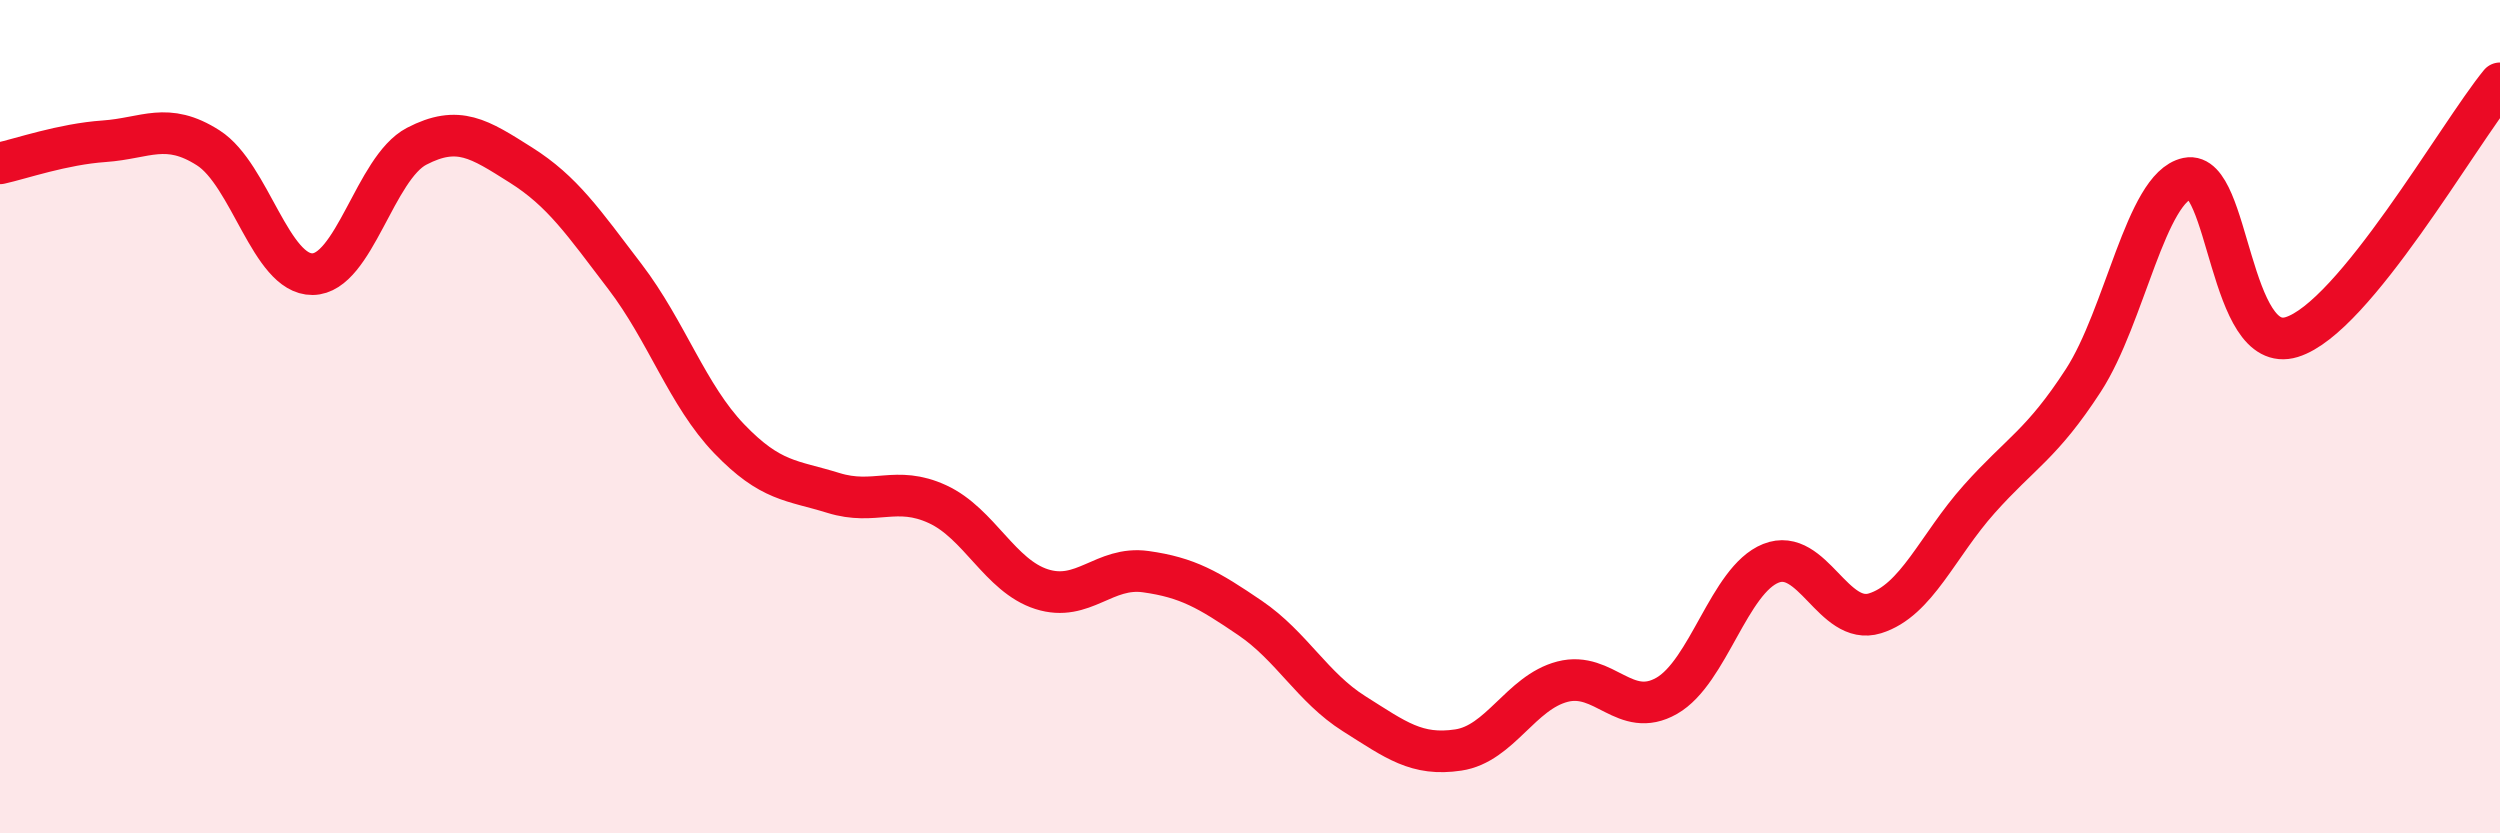
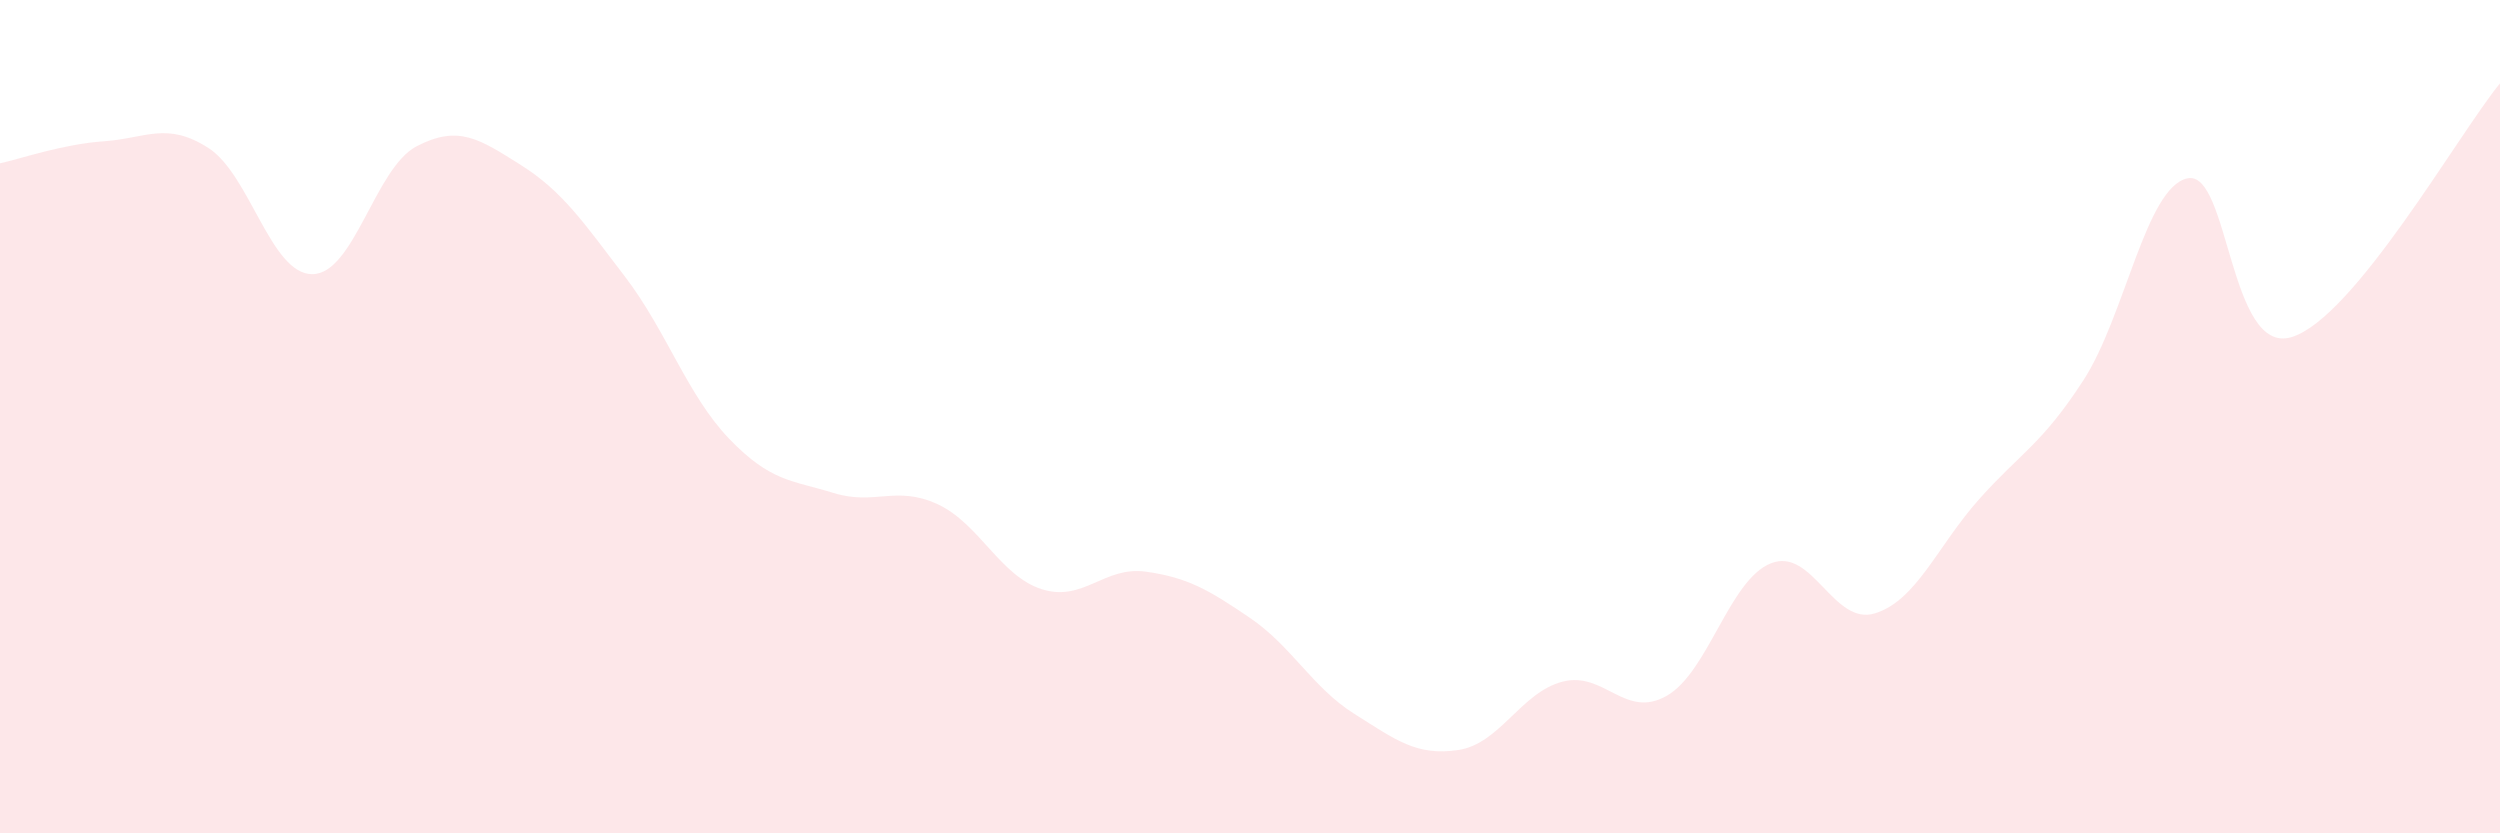
<svg xmlns="http://www.w3.org/2000/svg" width="60" height="20" viewBox="0 0 60 20">
  <path d="M 0,3.92 C 0.5,3.81 1.5,3.46 2.5,3.39 C 3.5,3.32 4,2.91 5,3.55 C 6,4.19 6.5,6.59 7.5,6.58 C 8.5,6.57 9,4.03 10,3.51 C 11,2.99 11.5,3.33 12.5,3.96 C 13.5,4.59 14,5.33 15,6.64 C 16,7.95 16.5,9.49 17.5,10.53 C 18.5,11.57 19,11.52 20,11.83 C 21,12.14 21.5,11.64 22.5,12.1 C 23.5,12.56 24,13.82 25,14.14 C 26,14.46 26.5,13.58 27.5,13.72 C 28.5,13.86 29,14.15 30,14.83 C 31,15.51 31.5,16.5 32.5,17.13 C 33.5,17.76 34,18.15 35,18 C 36,17.85 36.5,16.62 37.5,16.36 C 38.5,16.1 39,17.27 40,16.7 C 41,16.13 41.5,13.92 42.5,13.52 C 43.5,13.12 44,15.03 45,14.72 C 46,14.41 46.5,13.1 47.5,11.98 C 48.5,10.86 49,10.67 50,9.13 C 51,7.59 51.5,4.49 52.5,4.28 C 53.5,4.07 53.5,8.55 55,8.09 C 56.5,7.63 59,3.22 60,2L60 20L0 20Z" fill="#EB0A25" opacity="0.1" stroke-linecap="round" stroke-linejoin="round" />
-   <path d="M 0,3.92 C 0.5,3.81 1.5,3.46 2.5,3.39 C 3.5,3.32 4,2.91 5,3.55 C 6,4.19 6.5,6.59 7.5,6.58 C 8.5,6.57 9,4.03 10,3.51 C 11,2.99 11.5,3.33 12.5,3.96 C 13.5,4.59 14,5.33 15,6.64 C 16,7.95 16.5,9.49 17.5,10.53 C 18.5,11.57 19,11.52 20,11.83 C 21,12.14 21.5,11.64 22.5,12.1 C 23.5,12.56 24,13.82 25,14.14 C 26,14.46 26.5,13.58 27.5,13.72 C 28.5,13.86 29,14.15 30,14.83 C 31,15.51 31.5,16.5 32.5,17.13 C 33.5,17.76 34,18.15 35,18 C 36,17.85 36.5,16.62 37.5,16.36 C 38.5,16.1 39,17.27 40,16.7 C 41,16.13 41.5,13.92 42.5,13.52 C 43.5,13.12 44,15.03 45,14.72 C 46,14.41 46.5,13.1 47.5,11.98 C 48.5,10.86 49,10.67 50,9.13 C 51,7.59 51.5,4.49 52.5,4.28 C 53.5,4.07 53.5,8.55 55,8.09 C 56.5,7.63 59,3.22 60,2" stroke="#EB0A25" stroke-width="1" fill="none" stroke-linecap="round" stroke-linejoin="round" />
</svg>